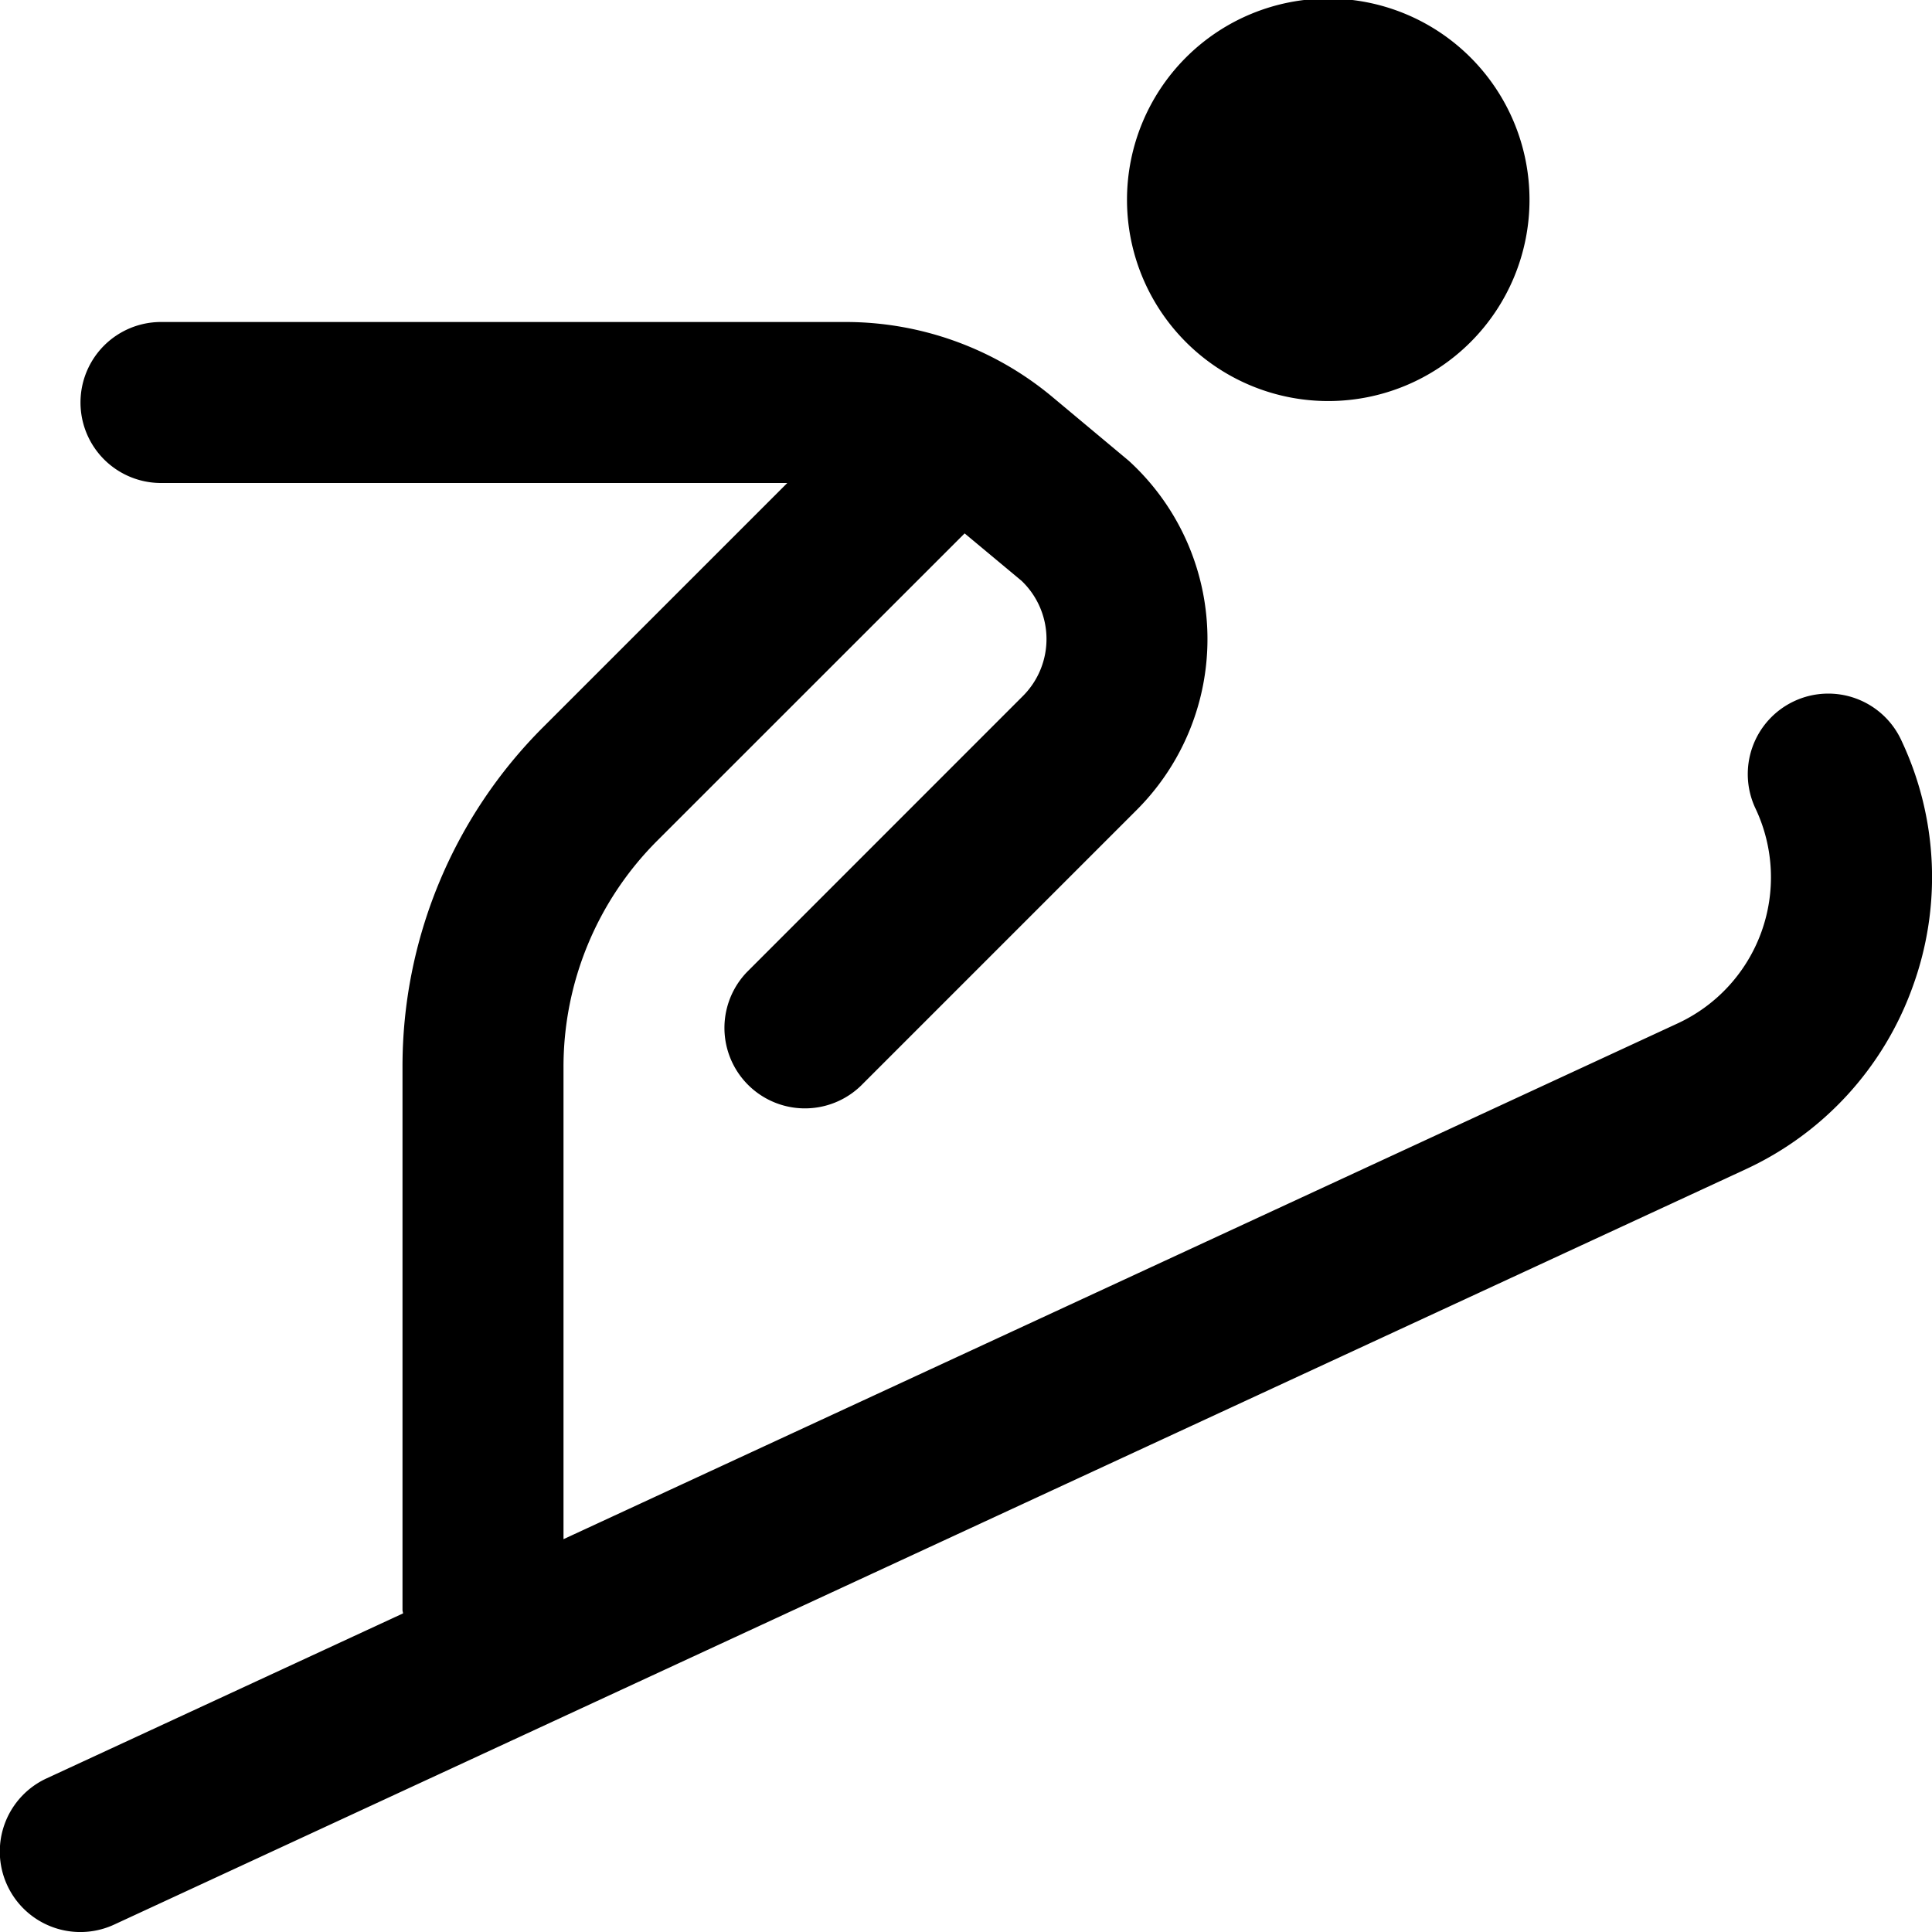
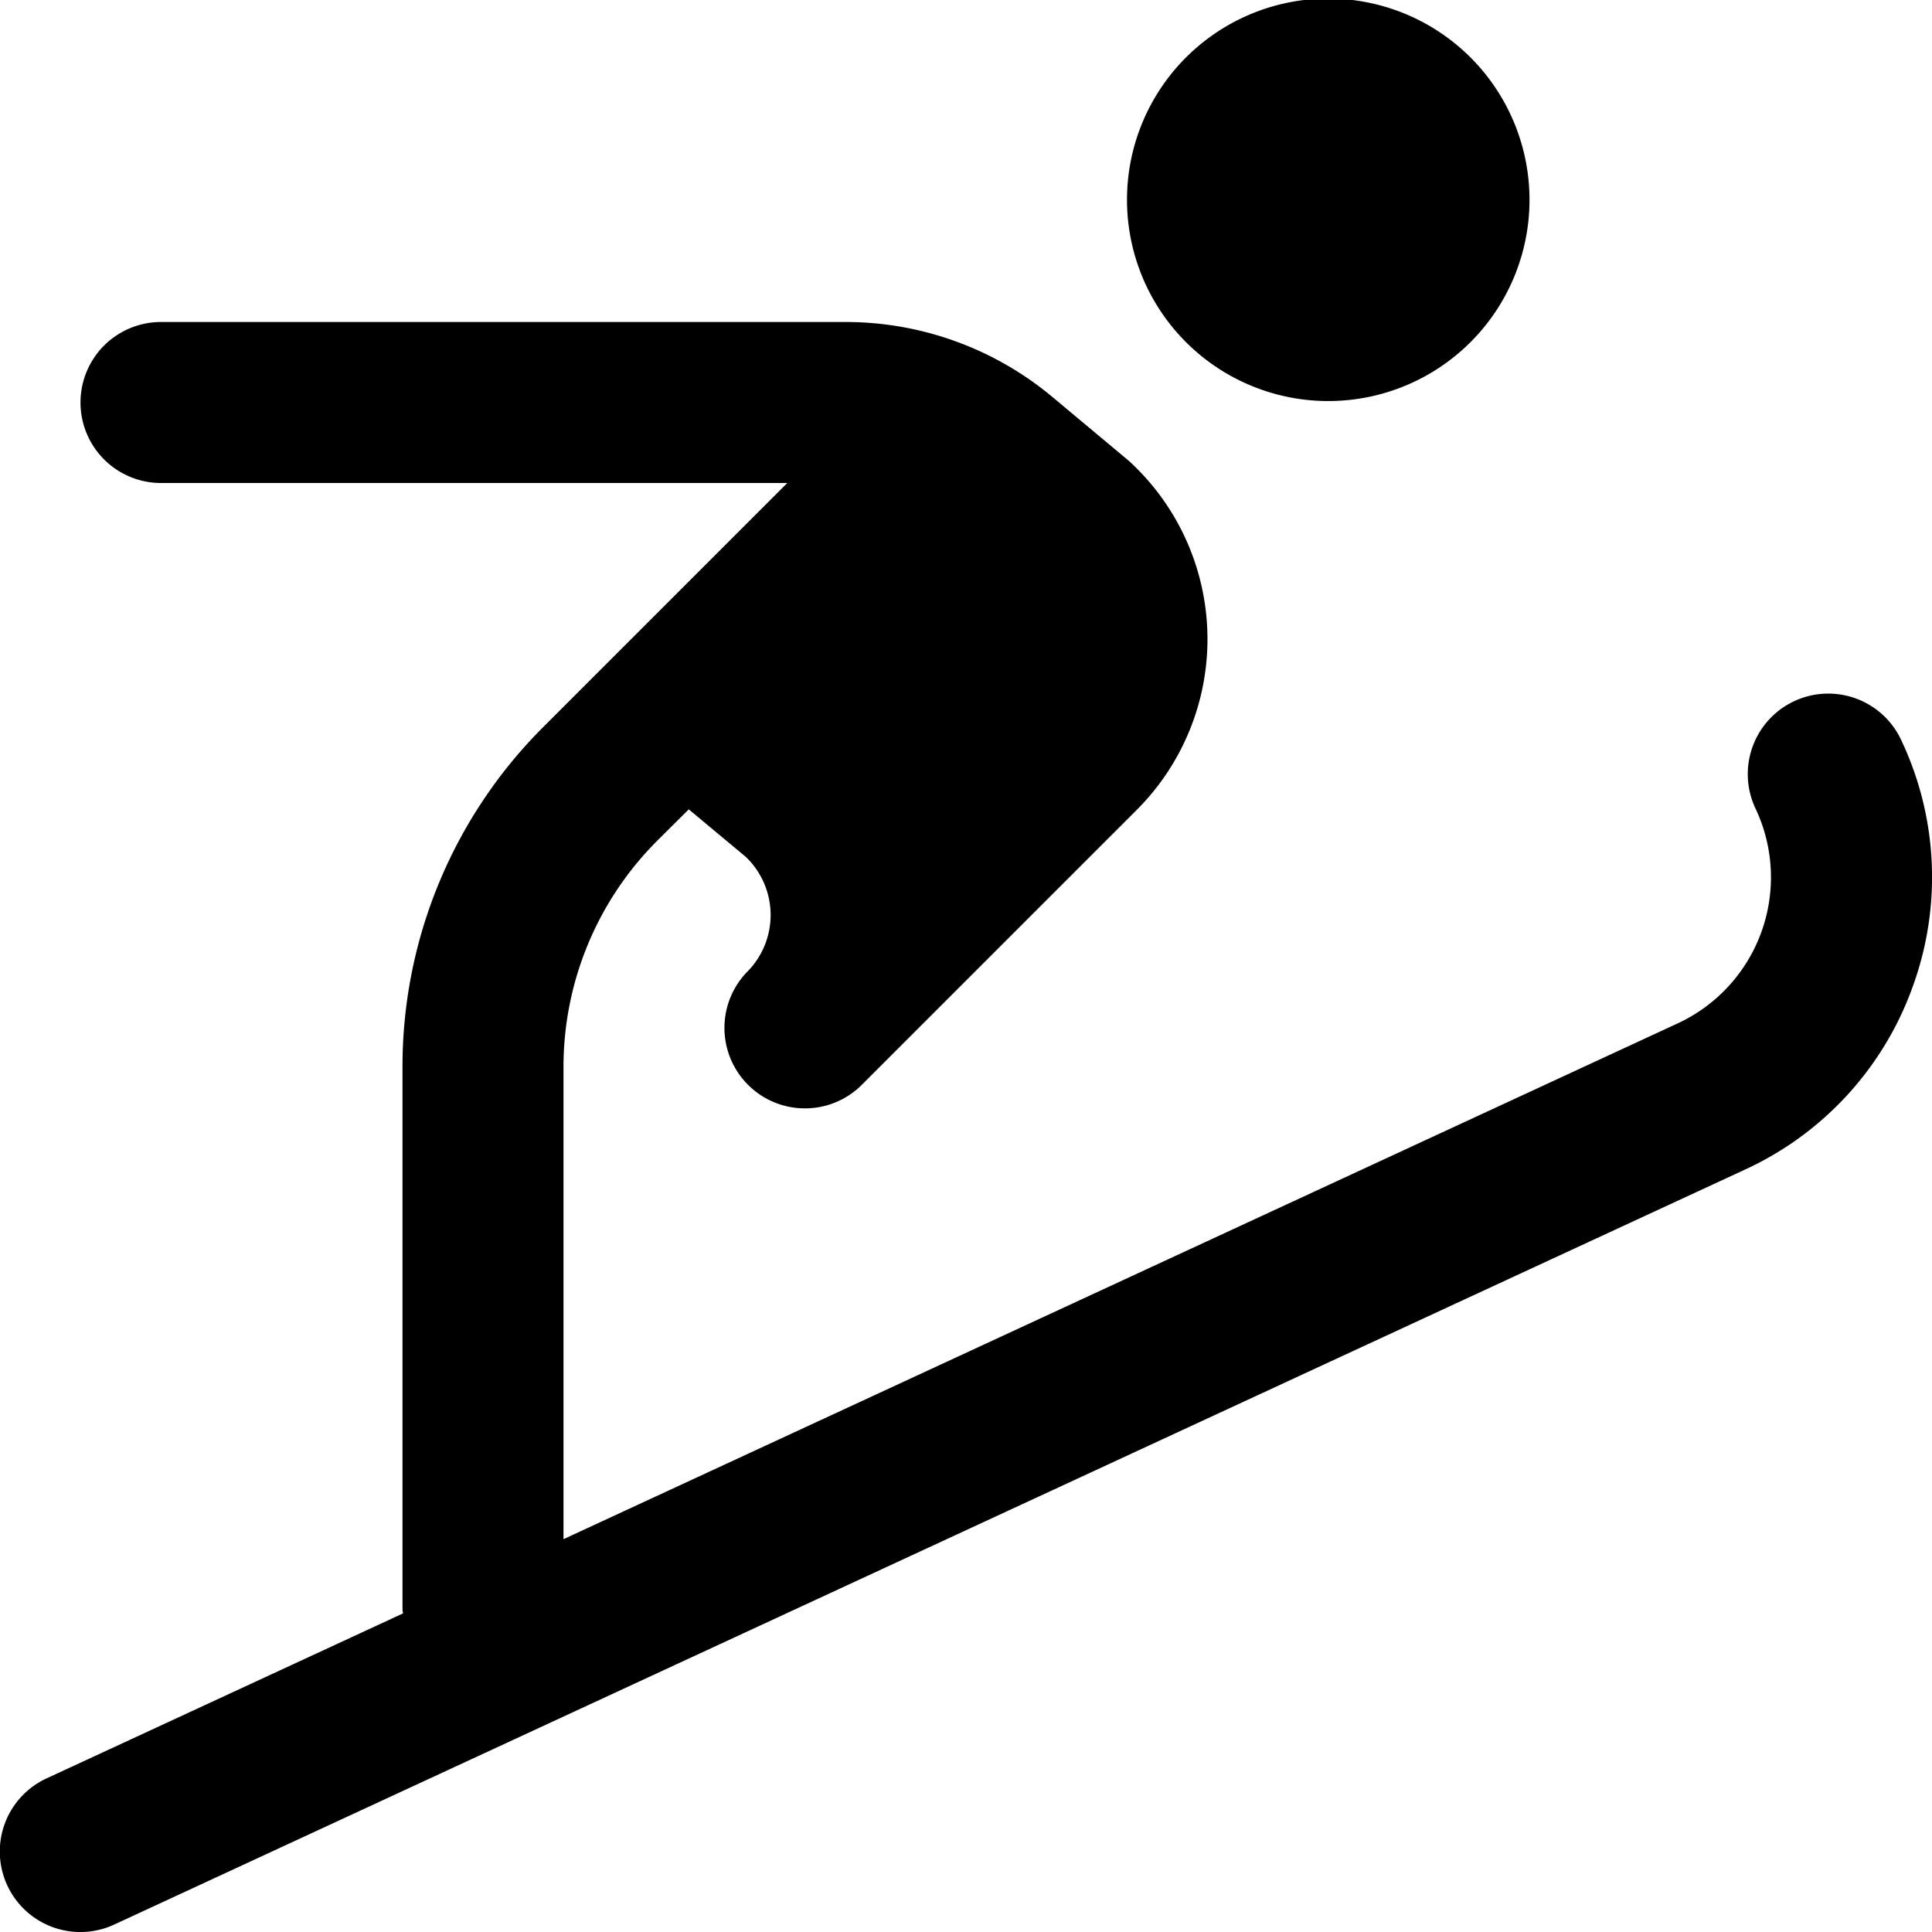
<svg xmlns="http://www.w3.org/2000/svg" id="Layer_1" data-name="Layer 1" viewBox="0 0 24 24" width="512" height="512">
-   <path d="M23.757,12.266a3.976,3.976,0,0,1-2.067,2.257L1.418,23.908a1,1,0,0,1-.84-1.816l4.429-2.05C5.006,20.027,5,20.015,5,20V13.266A5.957,5.957,0,0,1,6.756,9.024L9.78,6H2A1,1,0,0,1,2,4h8.507a4.008,4.008,0,0,1,2.566.931l.948.792a3,3,0,0,1,.1,4.338l-3.427,3.427a1,1,0,0,1-1.414-1.414l3.427-3.428a1,1,0,0,0-.017-1.431l-.707-.589L8.17,10.438A3.973,3.973,0,0,0,7,13.266V19.12l13.849-6.411a2,2,0,0,0,.963-2.656,1,1,0,1,1,1.812-.846A3.975,3.975,0,0,1,23.757,12.266ZM16.5,4.982a2.5,2.5,0,1,0-2.5-2.5A2.5,2.5,0,0,0,16.5,4.982Z" />
+   <path d="M23.757,12.266a3.976,3.976,0,0,1-2.067,2.257L1.418,23.908a1,1,0,0,1-.84-1.816l4.429-2.05C5.006,20.027,5,20.015,5,20V13.266A5.957,5.957,0,0,1,6.756,9.024L9.78,6H2A1,1,0,0,1,2,4h8.507a4.008,4.008,0,0,1,2.566.931l.948.792a3,3,0,0,1,.1,4.338l-3.427,3.427a1,1,0,0,1-1.414-1.414a1,1,0,0,0-.017-1.431l-.707-.589L8.17,10.438A3.973,3.973,0,0,0,7,13.266V19.12l13.849-6.411a2,2,0,0,0,.963-2.656,1,1,0,1,1,1.812-.846A3.975,3.975,0,0,1,23.757,12.266ZM16.5,4.982a2.5,2.5,0,1,0-2.5-2.5A2.5,2.5,0,0,0,16.5,4.982Z" />
</svg>